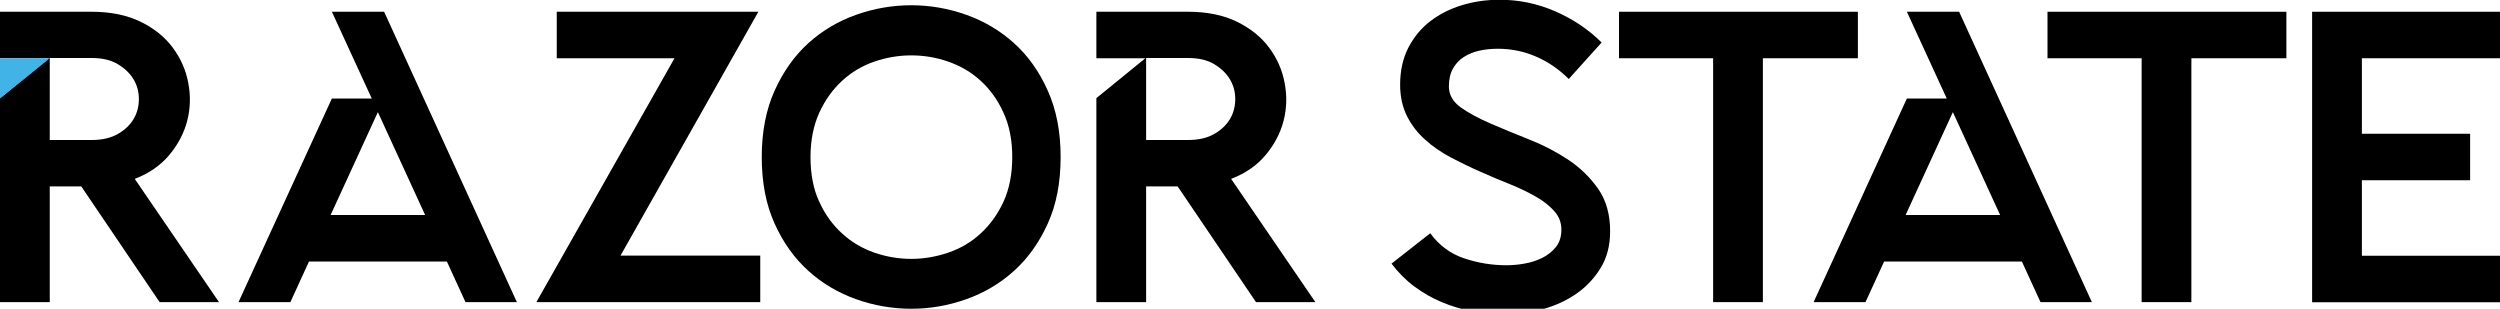
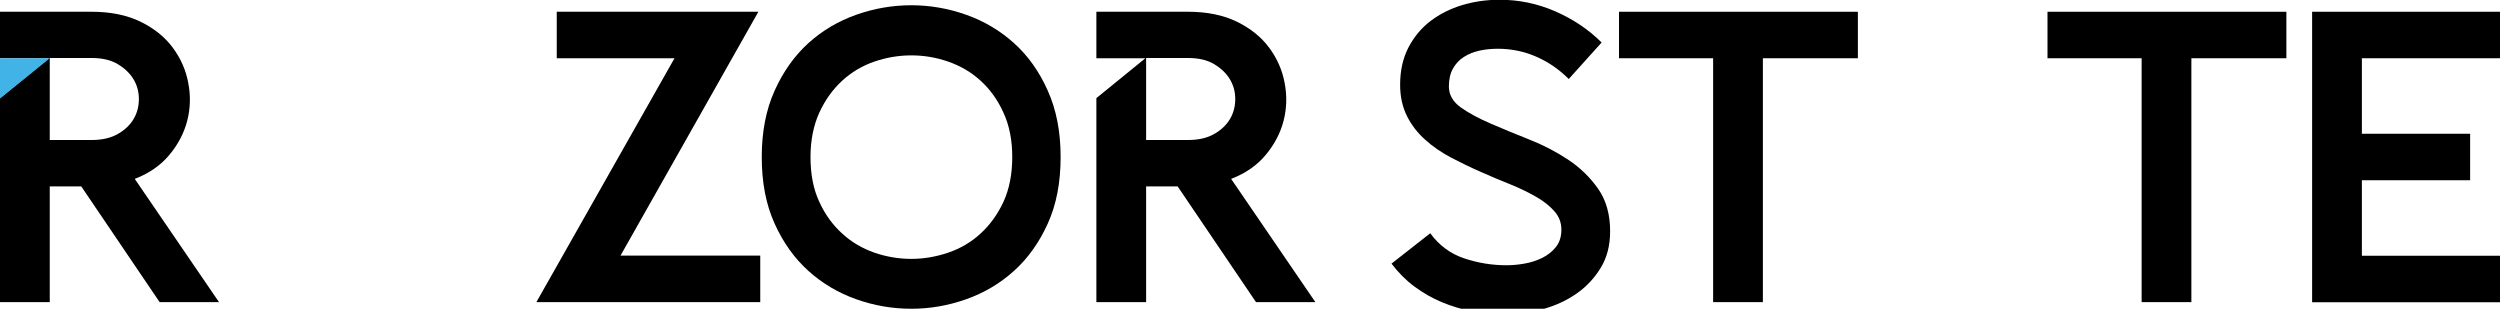
<svg xmlns="http://www.w3.org/2000/svg" version="1.1" id="Layer_1" x="0px" y="0px" viewBox="0 0 2000 247" style="enable-background:new 0 0 2000 247;" xml:space="preserve">
  <style type="text/css">
	.st0{fill:#41B3E6;}
</style>
  <g>
    <path d="M73.3,9.4c15.3,0,28.3,2.7,39.2,8c10.8,5.3,19.4,12.2,25.7,20.7c6.3,8.5,10.5,17.9,12.4,28.2c2,10.3,1.7,20.4-0.8,30.2   c-2.5,9.8-7.3,19-14.3,27.4c-7,8.4-16.2,14.8-27.7,19.2l67.4,98.6h-47.5L65,149.1H39.8v92.6H0V78.5l39.2-31.9H0V9.4H73.3z    M39.8,46.6V112h33.5c8.4,0,15.4-1.6,21.1-4.9c5.6-3.2,9.8-7.3,12.6-12.1c2.8-4.8,4.1-10.1,4.1-15.8c0-5.7-1.4-11-4.3-15.8   c-2.9-4.8-7.1-8.8-12.6-12.1s-12.5-4.9-20.9-4.9H39.8z" />
-     <path d="M265.5,78.8h31.9L265.5,9.4h41.8l106.2,232.3h-41.1l-14.9-32.5H247.2l-14.9,32.5h-41.5L265.5,78.8z M340.1,172l-37.8-82.3   L264.5,172H340.1z" />
    <path d="M539.6,46.6h-94.2V9.4h161.3L496.4,204.5h111.8v37.2H429.1L539.6,46.6z" />
    <path d="M729.1,247c-15,0-29.8-2.5-44.1-7.6c-14.4-5.1-27.2-12.7-38.3-22.7c-11.2-10.1-20.2-22.7-27-37.8   c-6.9-15.2-10.3-32.9-10.3-53.3c0-20.1,3.4-37.8,10.3-53.1c6.9-15.3,15.9-27.9,27-38c11.2-10.1,23.9-17.6,38.3-22.7   c14.4-5.1,29.1-7.6,44.1-7.6c14.8,0,29.4,2.5,43.8,7.6c14.4,5.1,27.2,12.7,38.3,22.7c11.2,10.1,20.2,22.7,27,38   c6.9,15.3,10.3,33,10.3,53.1c0,20.4-3.4,38.1-10.3,53.3c-6.9,15.2-15.9,27.8-27,37.8c-11.2,10.1-23.9,17.6-38.3,22.7   C758.5,244.5,743.9,247,729.1,247z M729.1,44.3c-10.2,0-20.1,1.7-29.7,5c-9.6,3.3-18.2,8.4-25.7,15.3c-7.5,6.9-13.6,15.4-18.3,25.6   c-4.6,10.2-7,22-7,35.5c0,13.7,2.3,25.6,7,35.7c4.6,10.1,10.7,18.5,18.3,25.4c7.5,6.9,16.1,11.9,25.7,15.3c9.6,3.3,19.5,5,29.7,5   c10,0,19.8-1.7,29.5-5c9.7-3.3,18.4-8.4,25.9-15.3c7.5-6.9,13.6-15.3,18.3-25.4c4.6-10.1,7-22,7-35.7c0-13.5-2.3-25.3-7-35.5   c-4.6-10.2-10.7-18.7-18.3-25.6c-7.5-6.9-16.2-11.9-25.9-15.3C748.8,45.9,739,44.3,729.1,44.3z" />
    <path d="M950.4,9.4c15.3,0,28.3,2.7,39.2,8c10.8,5.3,19.4,12.2,25.7,20.7c6.3,8.5,10.5,17.9,12.4,28.2c2,10.3,1.7,20.4-0.8,30.2   c-2.5,9.8-7.3,19-14.3,27.4c-7,8.4-16.2,14.8-27.7,19.2l67.4,98.6h-47.5l-62.7-92.6h-25.2v92.6h-39.8V78.5l39.2-31.9h-39.2V9.4   H950.4z M916.9,46.6V112h33.5c8.4,0,15.4-1.6,21.1-4.9c5.6-3.2,9.8-7.3,12.6-12.1c2.8-4.8,4.1-10.1,4.1-15.8c0-5.7-1.4-11-4.3-15.8   c-2.9-4.8-7.1-8.8-12.6-12.1s-12.5-4.9-20.9-4.9H916.9z" />
    <path d="M1144.2,186.6c7.1,9.7,16.1,16.4,27.2,20.1c11.1,3.7,22.3,5.5,33.8,5.5c4.4,0,9.2-0.4,14.3-1.3c5.1-0.9,9.8-2.4,14.3-4.6   c4.4-2.2,8.1-5.1,11-8.8c2.9-3.7,4.3-8.2,4.3-13.8c0-5.5-1.8-10.4-5.5-14.6c-3.7-4.2-8.5-8.1-14.6-11.6c-6.1-3.5-13-6.9-20.7-10   c-7.7-3.1-15.7-6.4-23.7-10c-8.1-3.5-16-7.4-23.7-11.4c-7.7-4.1-14.7-8.8-20.7-14.3c-6.1-5.4-11-11.7-14.6-18.9   c-3.6-7.2-5.5-15.5-5.5-25.1c0-11.3,2.2-21.2,6.6-29.7c4.4-8.5,10.3-15.6,17.6-21.2c7.3-5.6,15.8-9.9,25.4-12.8   c9.6-2.9,19.6-4.3,30-4.3c15.3,0,30,3,44.1,9.1c14.2,6.1,26.7,14.4,37.5,25.1L1255,63.2c-7.7-7.7-16.4-13.7-26.1-17.9   c-9.6-4.2-19.9-6.3-30.7-6.3c-5.1,0-10,0.5-14.6,1.5c-4.6,1-8.8,2.7-12.4,5c-3.7,2.3-6.6,5.4-8.8,9.3c-2.2,3.9-3.3,8.7-3.3,14.4   c0,6.6,3.2,12.2,9.6,16.8c6.4,4.5,14.4,8.8,23.9,12.9c9.5,4.1,19.9,8.4,31,12.8c11.2,4.4,21.5,9.8,31,16.1   c9.5,6.3,17.5,14.1,23.9,23.2c6.4,9.2,9.6,20.5,9.6,34c0,11.3-2.5,21.1-7.6,29.4c-5.1,8.3-11.6,15.2-19.6,20.7   c-8,5.5-17,9.6-27,12.3c-10.1,2.7-20.1,4-30,4c-8.6,0-17.2-0.8-25.7-2.3c-8.5-1.6-16.7-4-24.6-7.3c-7.9-3.3-15.2-7.5-22.1-12.6   c-6.9-5.1-12.9-11.2-18.3-18.3L1144.2,186.6z" />
    <path d="M1295.2,46.6V9.4h191.1v37.2h-76v195.1h-39.8V46.6H1295.2z" />
-     <path d="M1525.5,78.8h31.9l-31.9-69.4h41.8l106.2,232.3h-41.1l-14.9-32.5h-110.2l-14.9,32.5h-41.5L1525.5,78.8z M1600.1,172   l-37.8-82.3l-37.8,82.3H1600.1z" />
    <path d="M1638,46.6V9.4h191.1v37.2h-76v195.1h-39.8V46.6H1638z" />
    <path d="M2000,9.4v37.2h-110.5V107h86.6v37.2h-86.6v60.4H2000v37.2h-150.3V9.4H2000z" />
    <polygon class="st0" points="39.8,46.6 0,46.7 0,78.8  " />
  </g>
</svg>